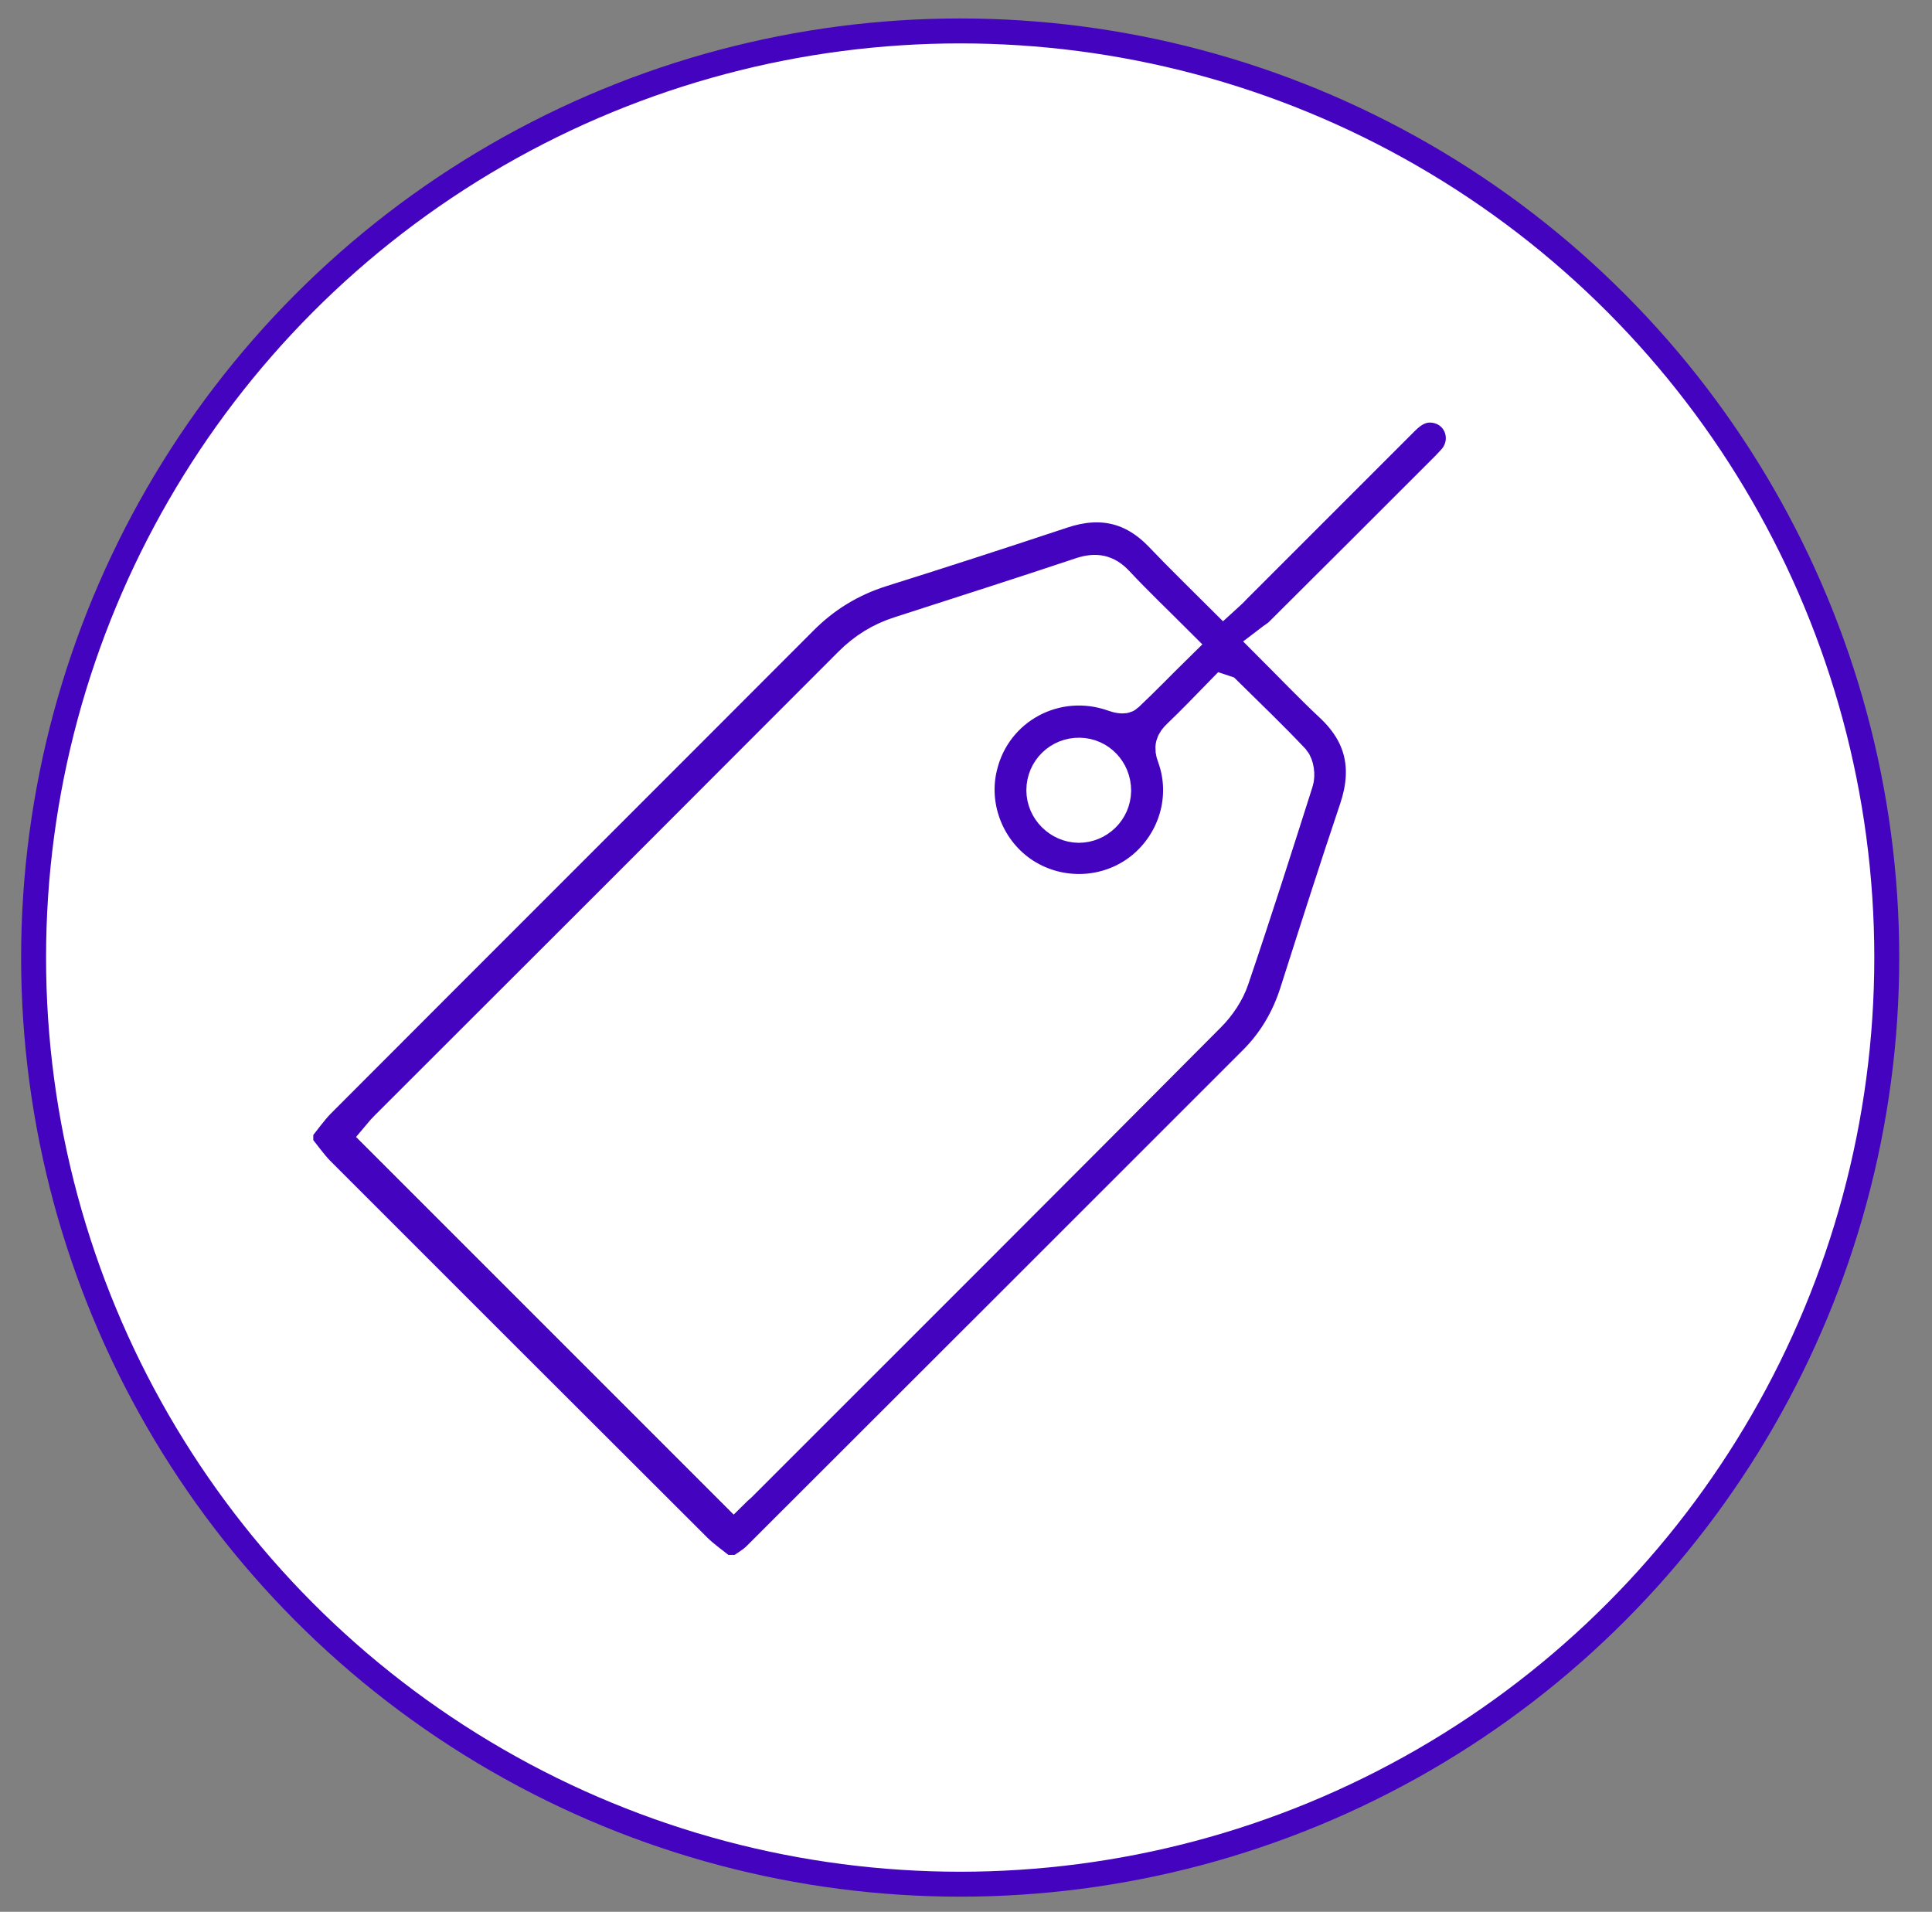
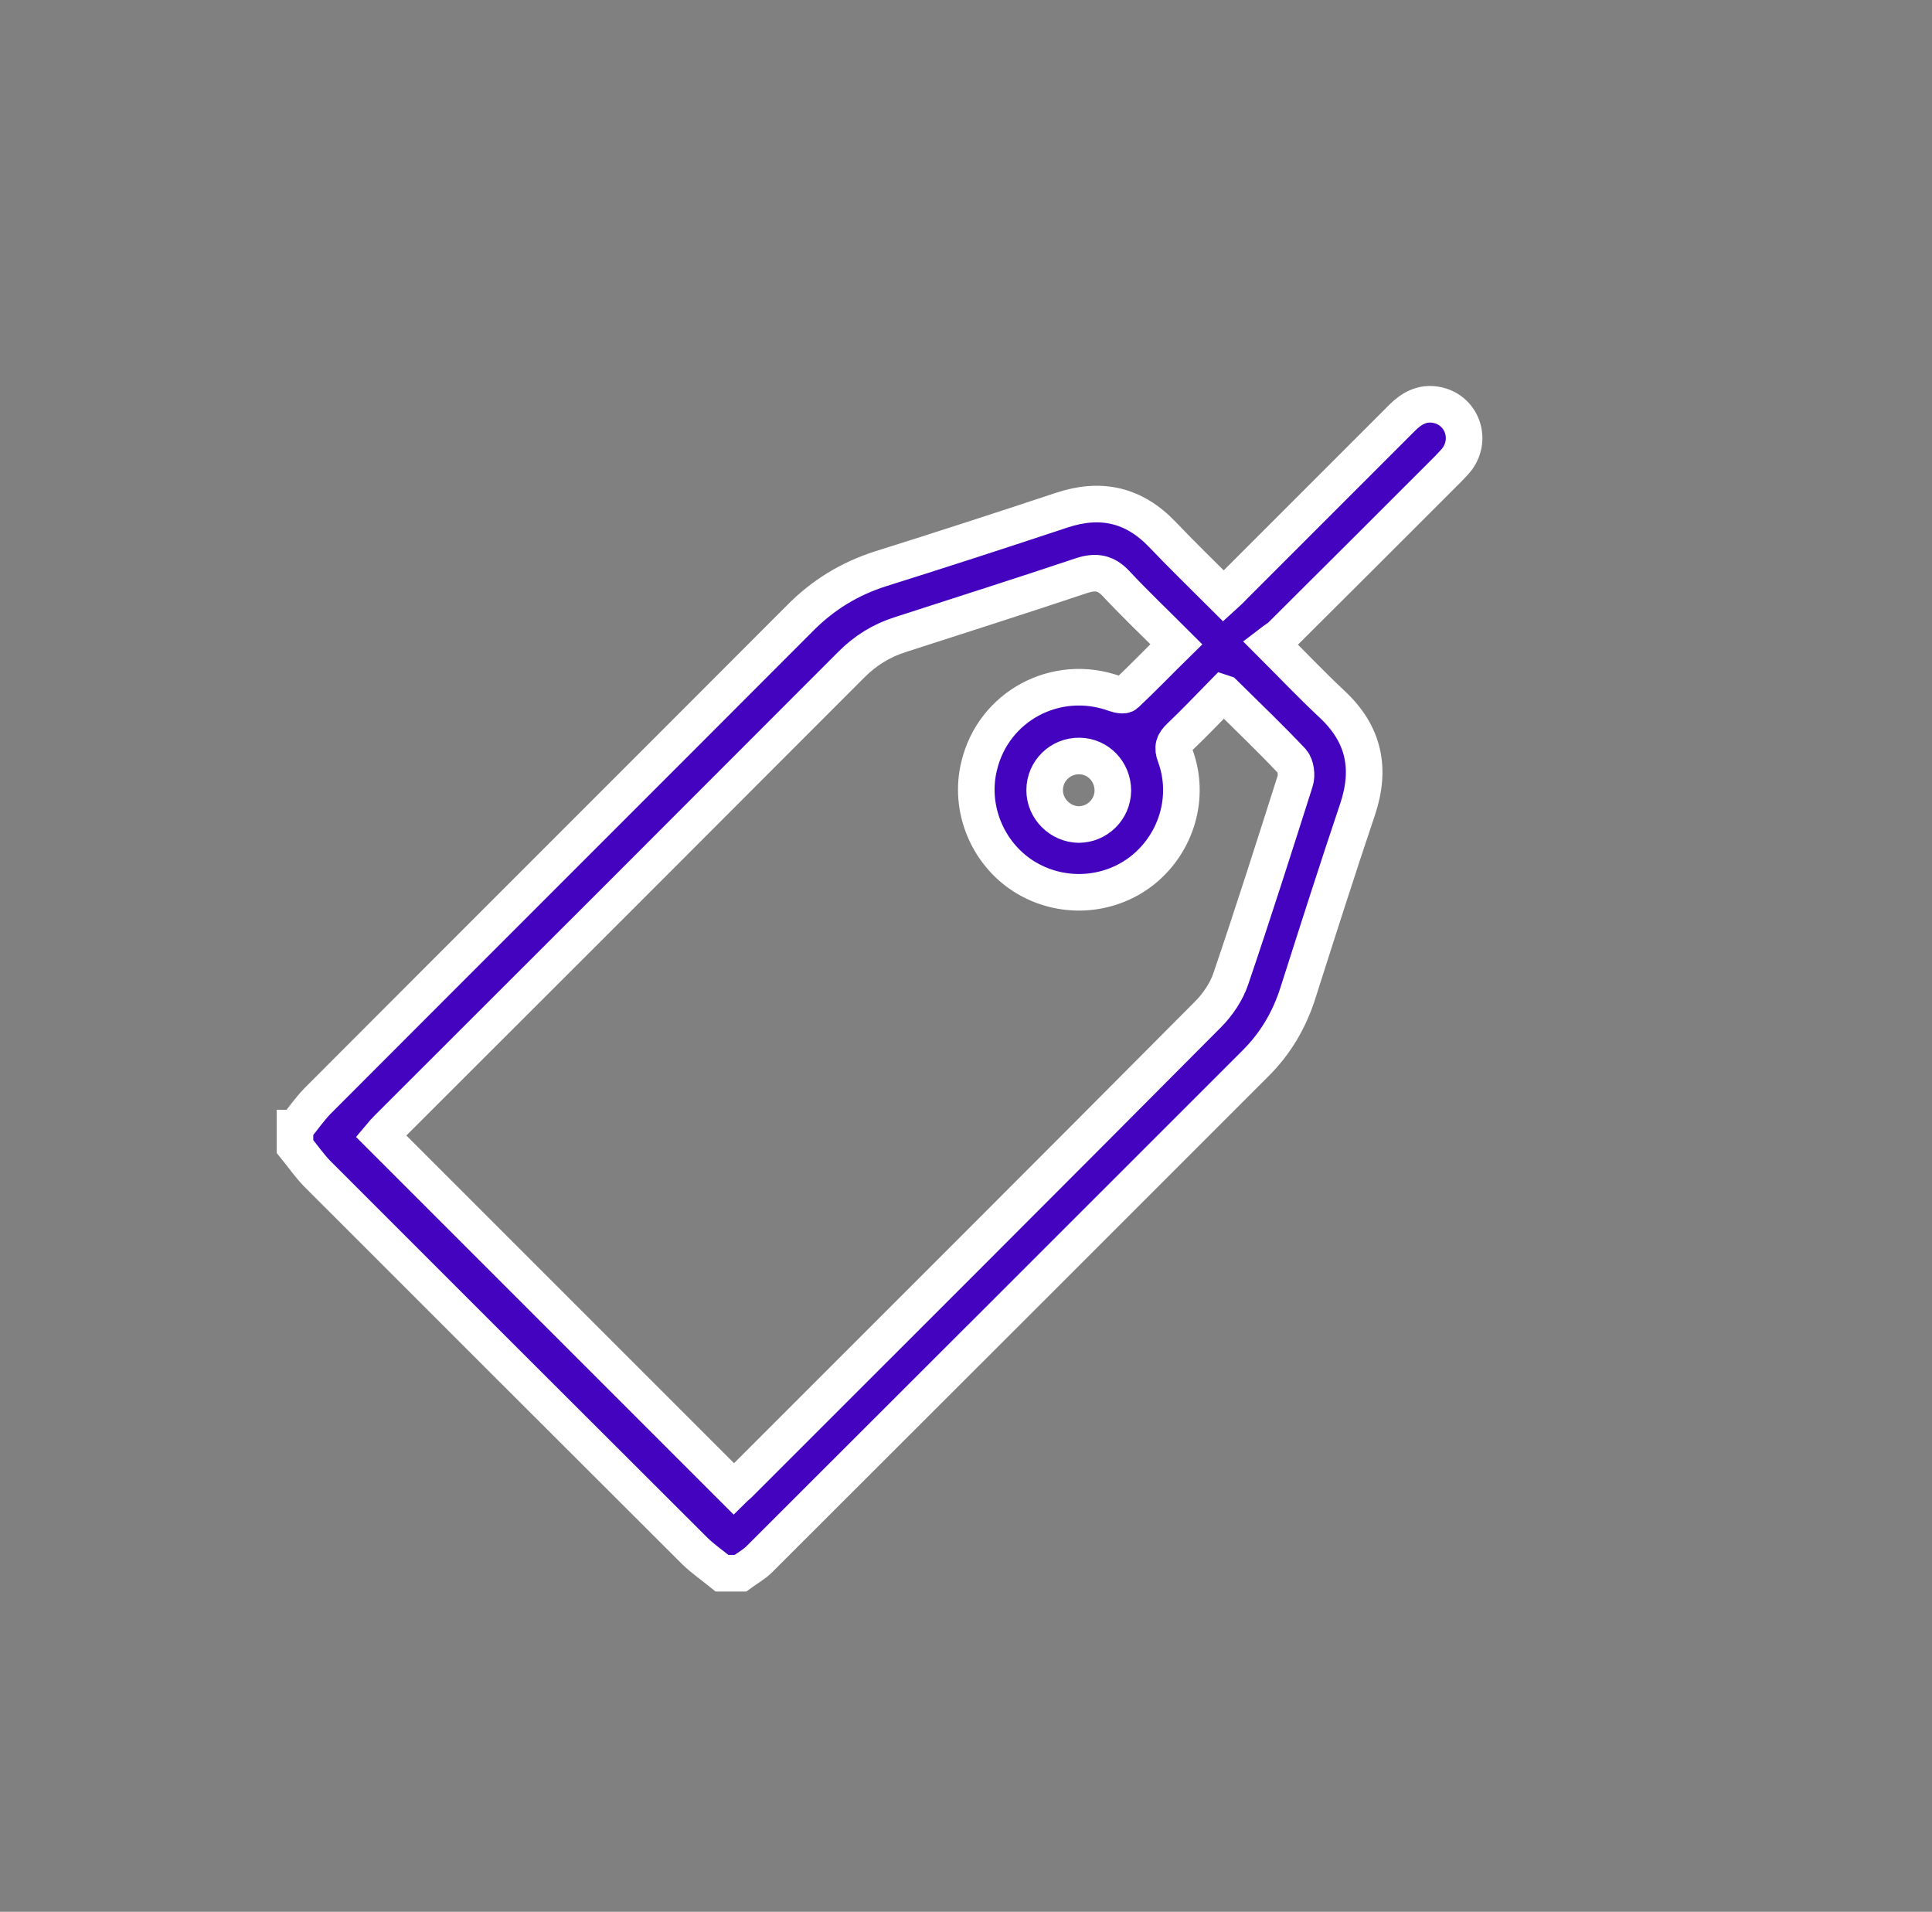
<svg xmlns="http://www.w3.org/2000/svg" id="Layer_1" data-name="Layer 1" version="1.1" viewBox="0 0 58.09 57.48">
  <rect x="0" y="0" width="58.09" height="57.48" fill="#808080" stroke="none" />
  <defs>
    <style>
      .cls-1 {
        fill: #fff;
        stroke: #4404bf;
        stroke-width: .75px;
      }

      .cls-1, .cls-2 {
        stroke-miterlimit: 10;
      }

      .cls-2 {
        fill: #4404bf;
        stroke: #fff;
        stroke-width: 1.1px;
      }
    </style>
  </defs>
-   <circle class="cls-1" cx="28.87" cy="28.79" r="27.86" />
  <path class="cls-2" d="M8.88,33.92c.22-.27.42-.56.66-.81,4.83-4.84,9.67-9.67,14.51-14.52.69-.7,1.49-1.19,2.43-1.49,1.82-.57,3.63-1.16,5.44-1.76,1.17-.39,2.17-.17,3.03.73.59.62,1.21,1.22,1.84,1.85.11-.1.21-.19.3-.29,1.69-1.69,3.38-3.38,5.07-5.07.28-.28.6-.46,1.01-.39.76.13,1.1.99.65,1.62-.09.12-.2.22-.3.33-1.66,1.66-3.32,3.32-4.98,4.97-.09.09-.2.15-.33.25.65.65,1.23,1.26,1.85,1.84.95.89,1.17,1.92.76,3.15-.62,1.84-1.21,3.69-1.8,5.54-.26.81-.68,1.52-1.29,2.12-4.97,4.97-9.93,9.93-14.9,14.89-.16.16-.38.28-.57.42h-.55c-.27-.22-.56-.42-.81-.66-3.79-3.78-7.58-7.57-11.37-11.36-.24-.25-.44-.54-.66-.81,0-.18,0-.37,0-.55ZM36.78,20.84c-.45.46-.87.9-1.3,1.31-.19.18-.24.32-.14.58.45,1.23.04,2.61-.98,3.43-1.03.82-2.48.89-3.59.18-1.09-.7-1.64-2.05-1.33-3.31.43-1.8,2.31-2.81,4.07-2.18.11.04.28.08.34.02.51-.48,1-.99,1.52-1.5-.63-.63-1.24-1.21-1.82-1.83-.3-.32-.6-.37-1.01-.24-1.82.61-3.65,1.19-5.47,1.78-.57.18-1.05.48-1.47.9-4.64,4.65-9.28,9.29-13.93,13.93-.09.09-.17.18-.22.24,3.55,3.55,7.07,7.07,10.61,10.61.03-.03.1-.08.15-.13,4.71-4.71,9.42-9.41,14.11-14.13.3-.3.56-.69.69-1.08.67-1.97,1.3-3.95,1.93-5.93.06-.18.02-.47-.09-.6-.65-.69-1.33-1.34-2.04-2.04ZM33.46,23.77c0-.57-.44-1.03-1-1.04-.58-.01-1.05.45-1.05,1.03,0,.56.47,1.02,1.02,1.03.56,0,1.02-.45,1.03-1.01Z" />
</svg>